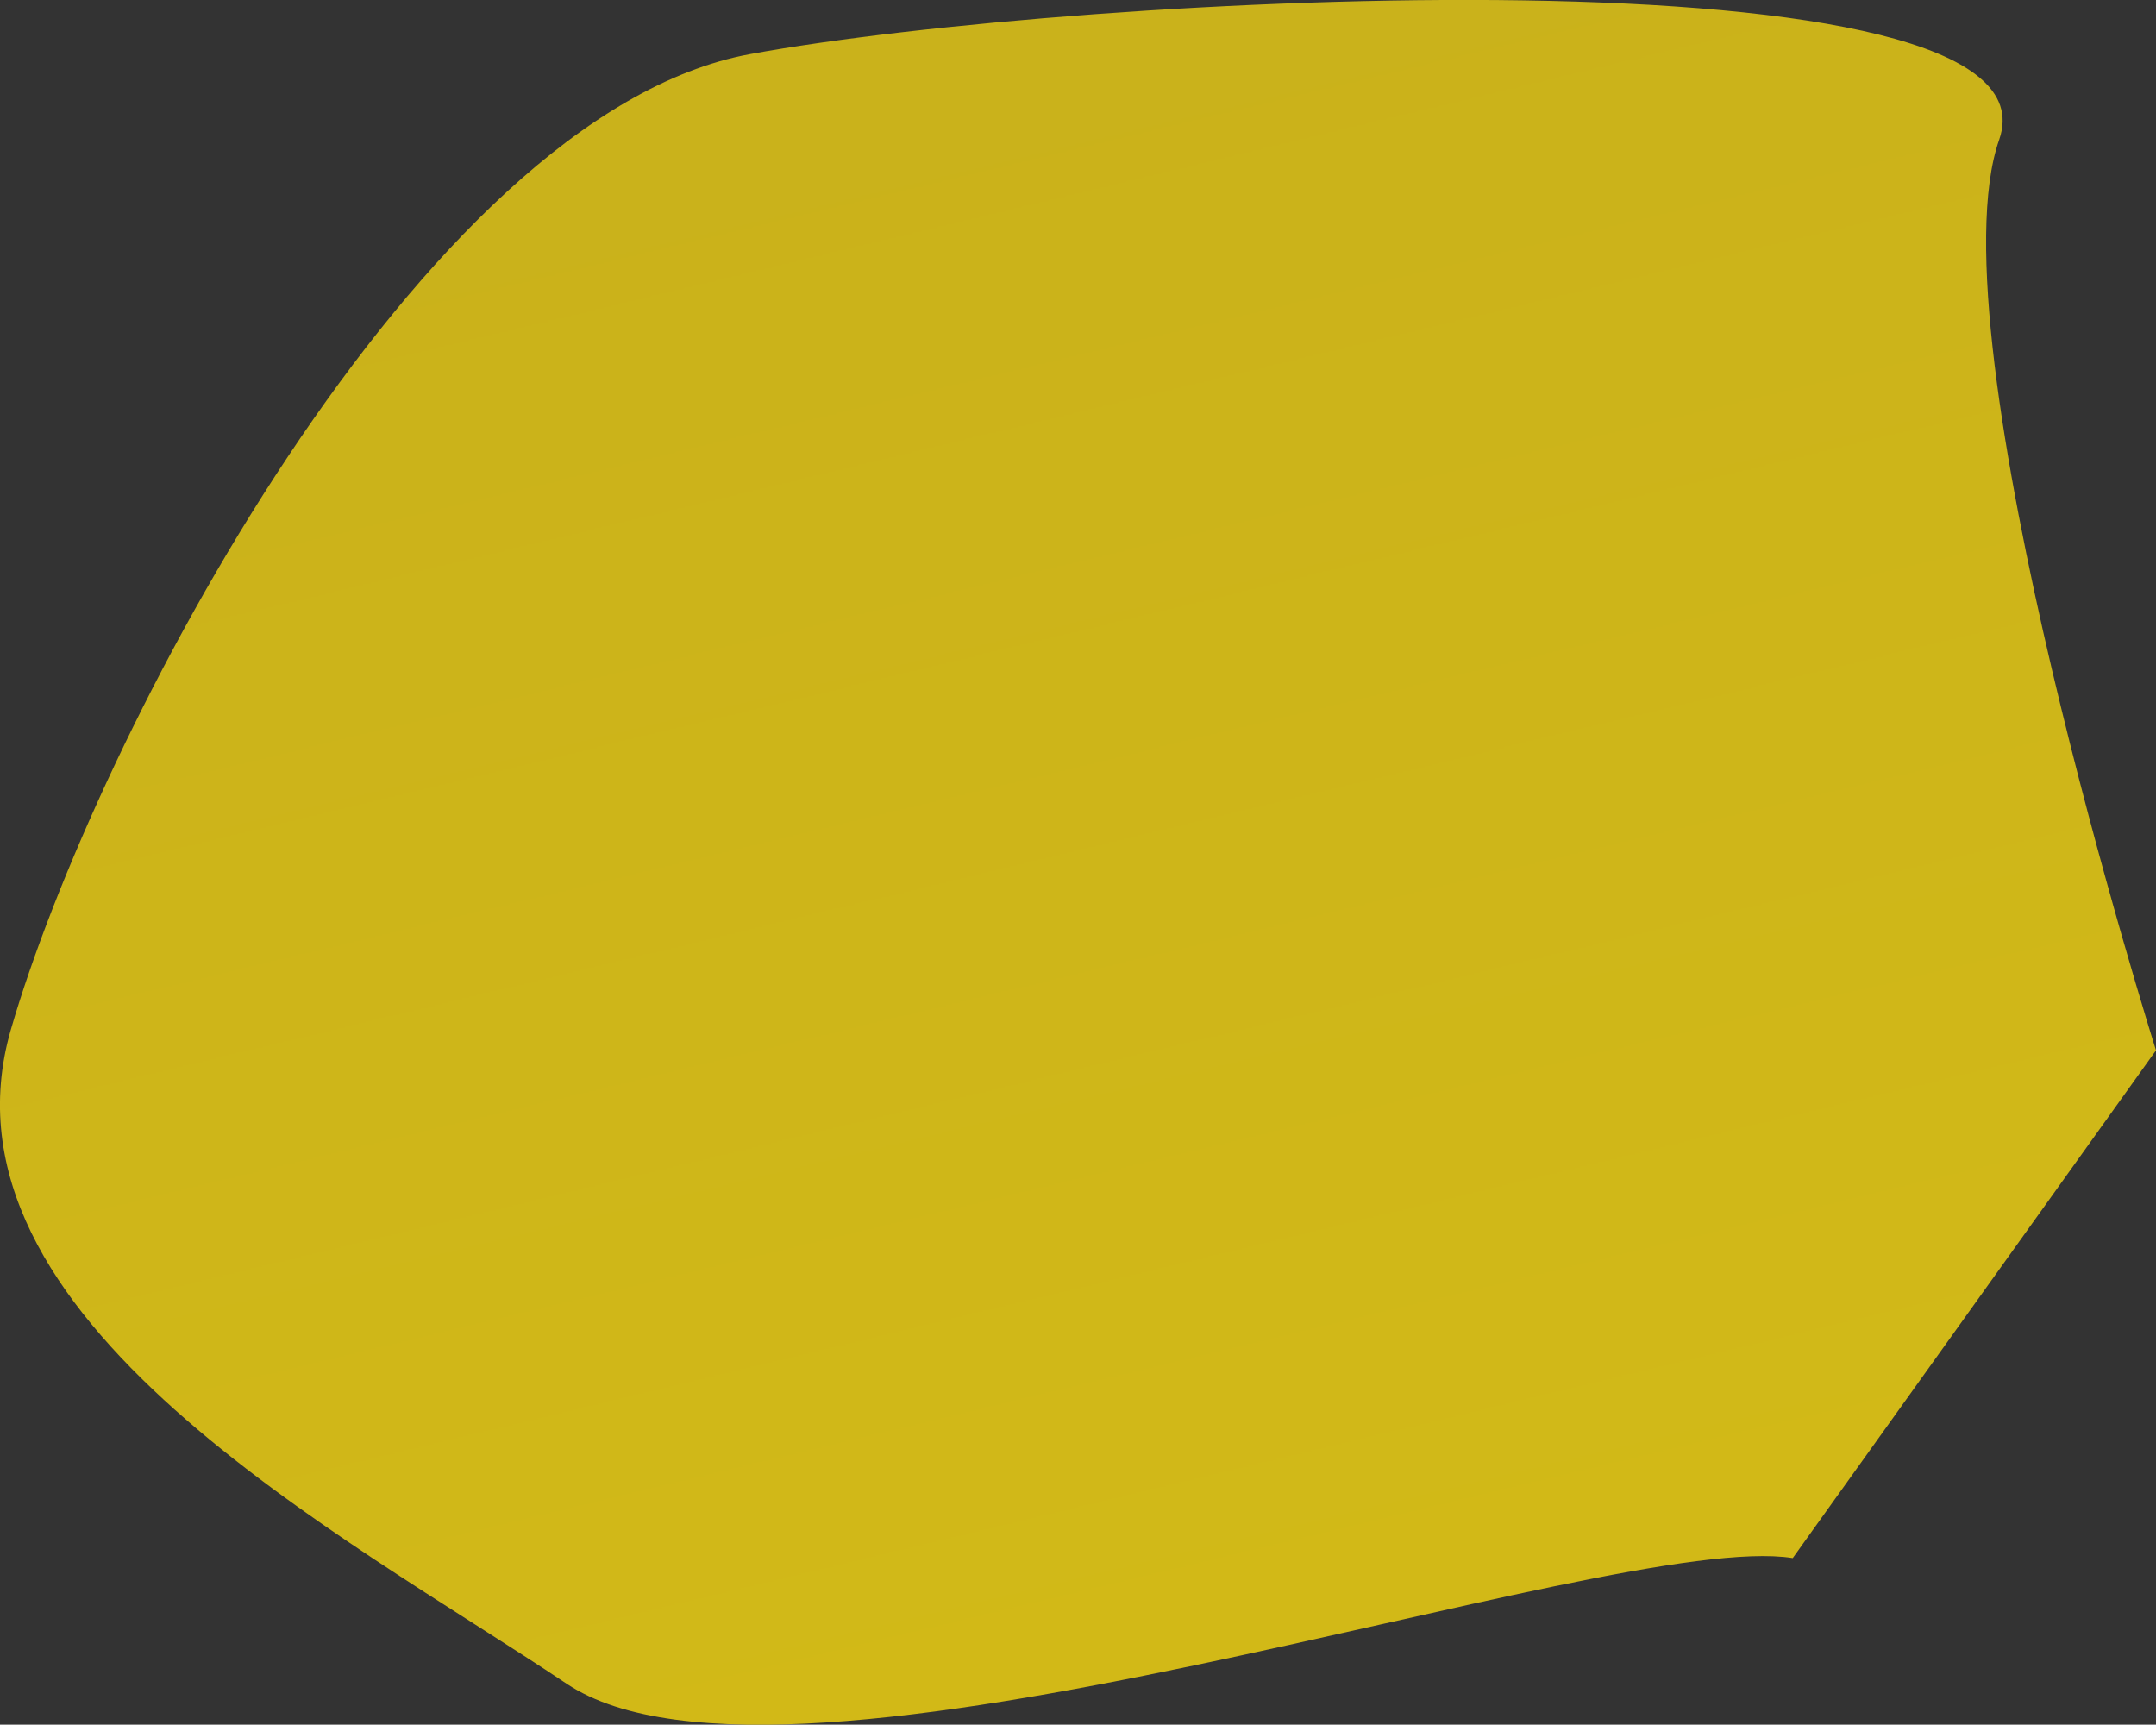
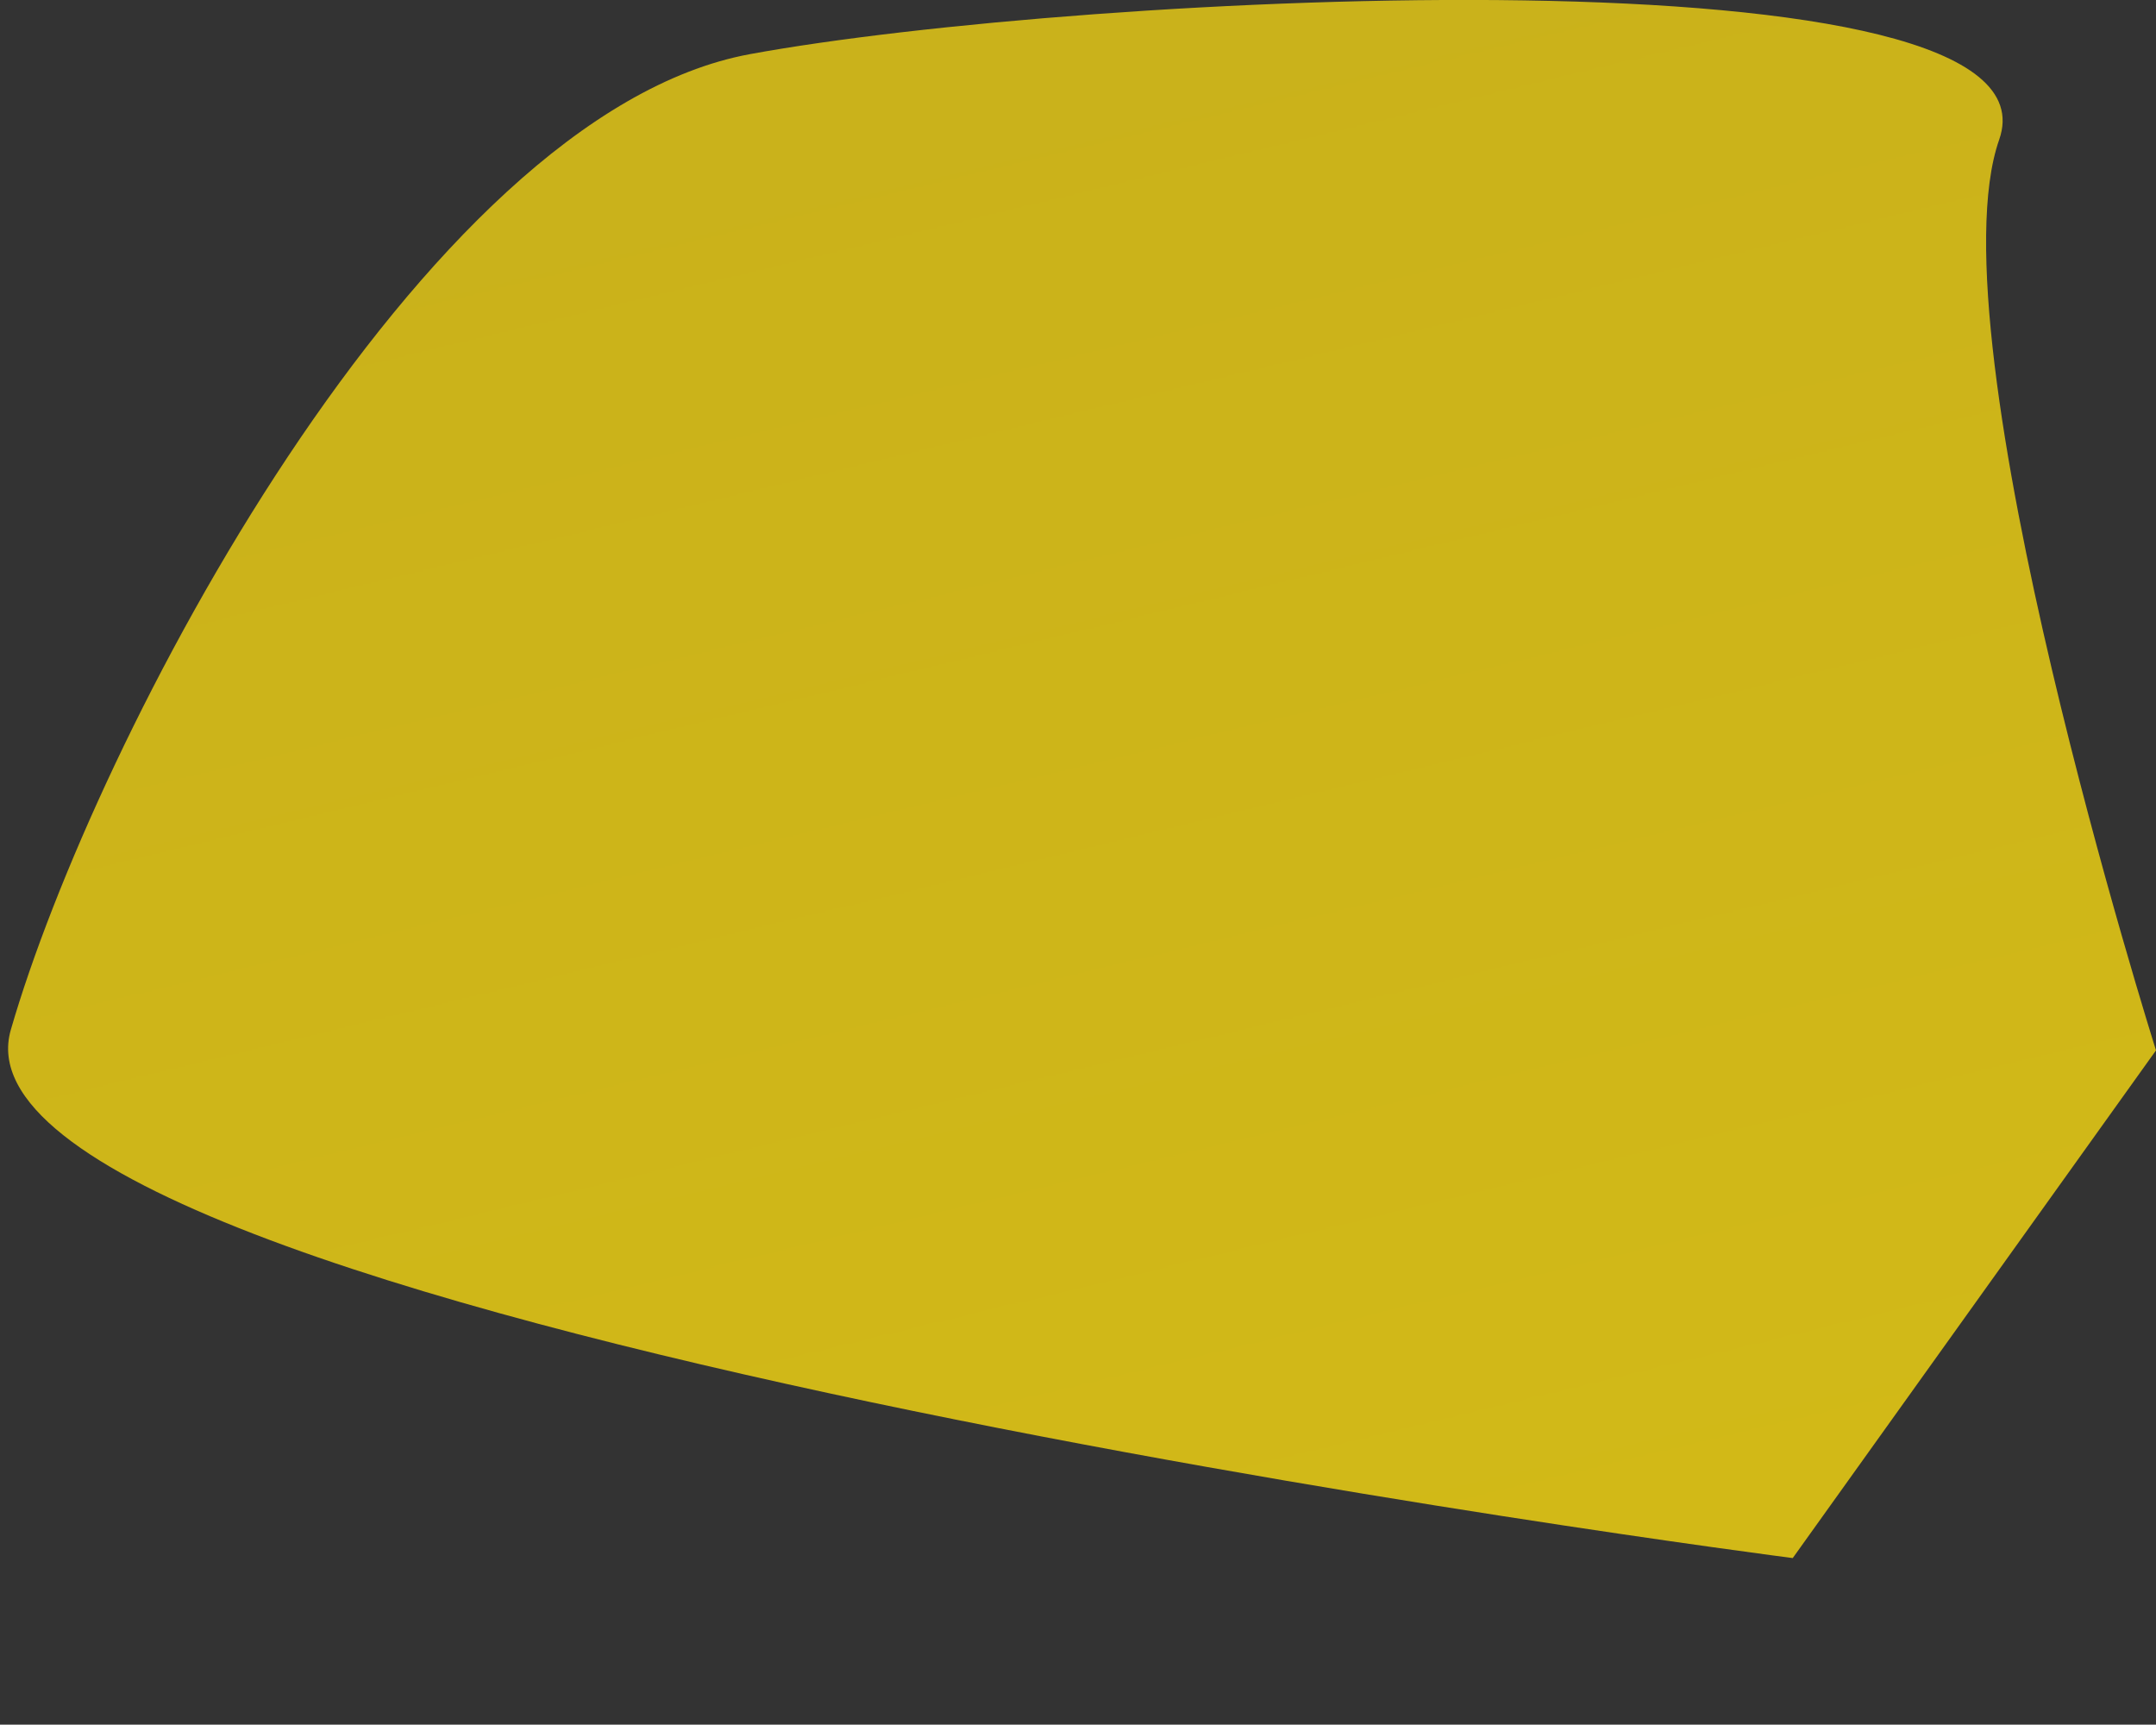
<svg xmlns="http://www.w3.org/2000/svg" viewBox="0 0 12.155 9.722">
  <rect x="0" y="0" width="12.155" height="9.722" fill="#333333" stroke="none" />
  <defs>
    <style>
      .cls-1 {
        fill: url(#名称未設定グラデーション_64);
      }
    </style>
    <linearGradient id="名称未設定グラデーション_64" data-name="名称未設定グラデーション 64" x1="2784.204" y1="1474.447" x2="2331.792" y2="1792.811" gradientTransform="matrix(0.368, -0.93, 0.93, 0.368, -2492.034, 1627.074)" gradientUnits="userSpaceOnUse">
      <stop offset="0" stop-color="#ceb219" />
      <stop offset="0.132" stop-color="#fae930" />
      <stop offset="0.269" stop-color="#c7af1c" />
      <stop offset="0.434" stop-color="#faf11d" />
      <stop offset="0.457" stop-color="#eddb12" />
      <stop offset="0.485" stop-color="#e3c808" />
      <stop offset="0.514" stop-color="#dcbd02" />
      <stop offset="0.545" stop-color="#dab900" />
      <stop offset="0.647" stop-color="#faf11d" />
      <stop offset="0.652" stop-color="#f6ec1d" />
      <stop offset="0.681" stop-color="#e1d11d" />
      <stop offset="0.712" stop-color="#d3be1c" />
      <stop offset="0.742" stop-color="#cab31c" />
      <stop offset="0.775" stop-color="#c7af1c" />
      <stop offset="0.879" stop-color="#fadf06" />
      <stop offset="0.886" stop-color="#f7db05" />
      <stop offset="0.922" stop-color="#e7c802" />
      <stop offset="0.96" stop-color="#ddbd01" />
      <stop offset="1" stop-color="#dab900" />
    </linearGradient>
  </defs>
  <g id="レイヤー_2" data-name="レイヤー 2">
    <g id="レイヤー_1-2" data-name="レイヤー 1">
-       <path class="cls-1" d="M10.107,8.783c-1.036-.165-5.664,1.544-6.913.708S-.409,7.431.061,5.805,2.368.647,4.229.305s7.431-.626,7.042.482.884,5.134.884,5.134Z" />
+       <path class="cls-1" d="M10.107,8.783S-.409,7.431.061,5.805,2.368.647,4.229.305s7.431-.626,7.042.482.884,5.134.884,5.134Z" />
    </g>
  </g>
</svg>